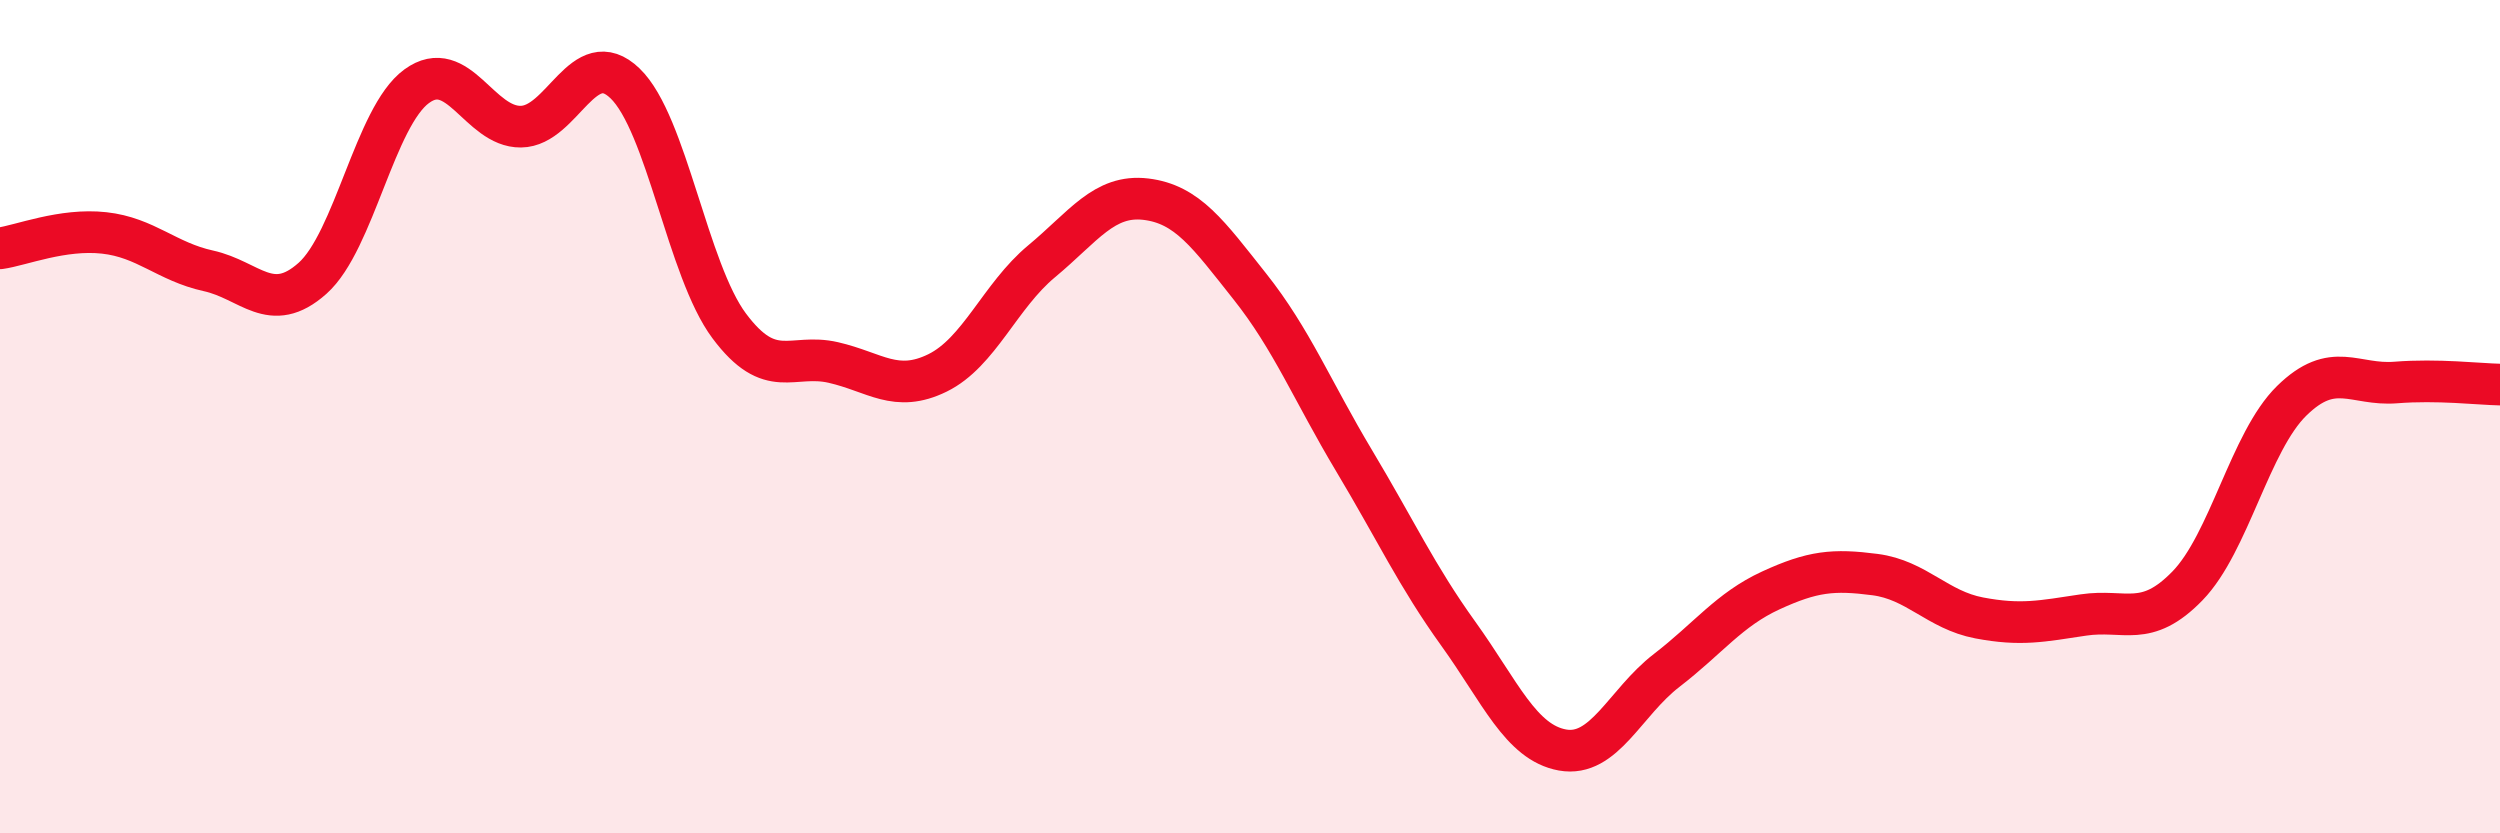
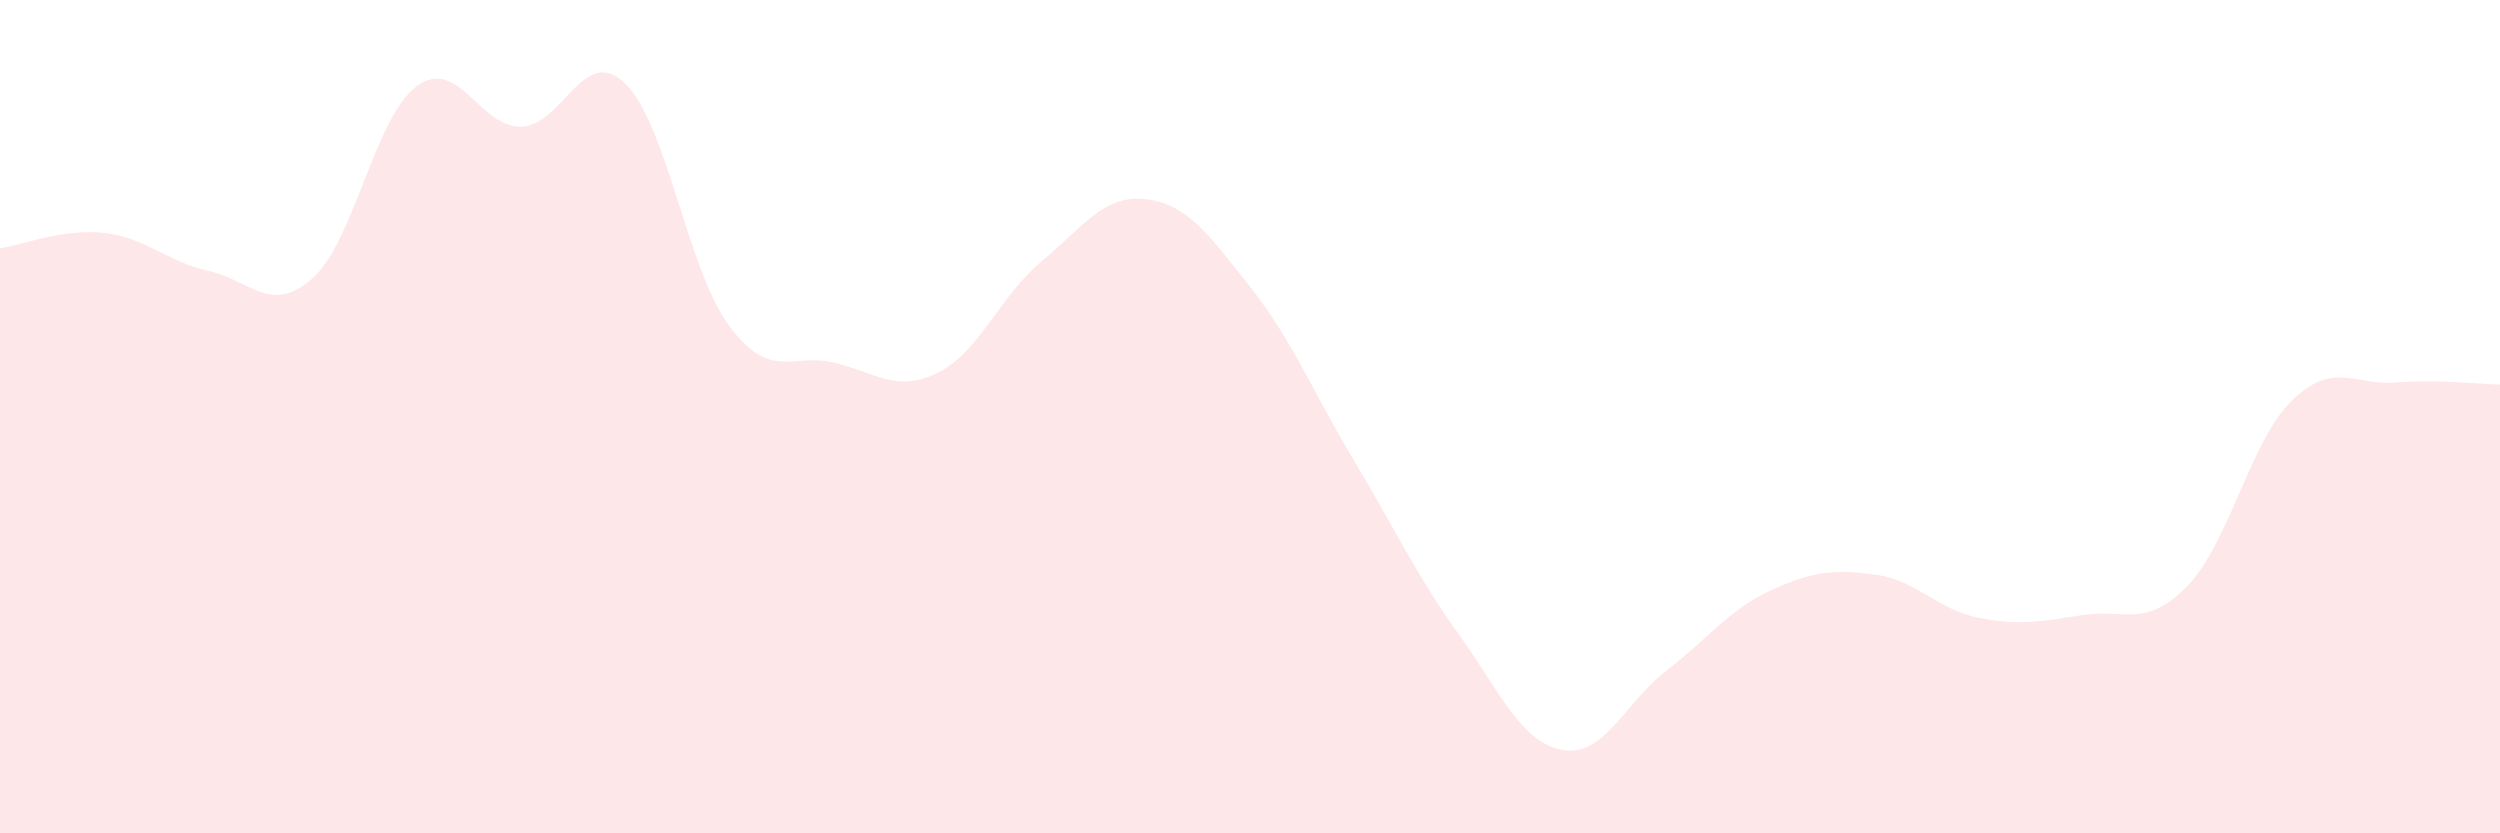
<svg xmlns="http://www.w3.org/2000/svg" width="60" height="20" viewBox="0 0 60 20">
  <path d="M 0,5.96 C 0.5,5.89 1.5,5.48 2.5,5.59 C 3.5,5.7 4,6.28 5,6.5 C 6,6.72 6.5,7.57 7.5,6.68 C 8.5,5.79 9,2.8 10,2.07 C 11,1.34 11.5,3.05 12.5,3.04 C 13.5,3.03 14,1.04 15,2 C 16,2.96 16.5,6.48 17.5,7.82 C 18.5,9.16 19,8.47 20,8.7 C 21,8.93 21.5,9.44 22.5,8.95 C 23.5,8.46 24,7.1 25,6.27 C 26,5.44 26.5,4.66 27.5,4.78 C 28.5,4.9 29,5.62 30,6.88 C 31,8.14 31.5,9.39 32.5,11.06 C 33.5,12.73 34,13.82 35,15.21 C 36,16.6 36.5,17.82 37.5,18 C 38.5,18.18 39,16.86 40,16.09 C 41,15.32 41.5,14.63 42.5,14.17 C 43.5,13.71 44,13.66 45,13.79 C 46,13.92 46.5,14.64 47.5,14.83 C 48.5,15.02 49,14.91 50,14.76 C 51,14.61 51.5,15.09 52.5,14.06 C 53.5,13.03 54,10.6 55,9.62 C 56,8.64 56.5,9.26 57.5,9.18 C 58.5,9.1 59.5,9.22 60,9.23L60 20L0 20Z" fill="#EB0A25" opacity="0.1" stroke-linecap="round" stroke-linejoin="round" />
-   <path d="M 0,5.96 C 0.5,5.89 1.5,5.48 2.5,5.59 C 3.5,5.7 4,6.28 5,6.5 C 6,6.72 6.5,7.57 7.5,6.68 C 8.5,5.79 9,2.8 10,2.07 C 11,1.34 11.5,3.05 12.5,3.04 C 13.5,3.03 14,1.04 15,2 C 16,2.96 16.5,6.48 17.5,7.82 C 18.5,9.16 19,8.47 20,8.7 C 21,8.93 21.5,9.44 22.5,8.95 C 23.5,8.46 24,7.1 25,6.27 C 26,5.44 26.5,4.66 27.5,4.78 C 28.5,4.9 29,5.62 30,6.88 C 31,8.14 31.5,9.39 32.5,11.06 C 33.5,12.73 34,13.82 35,15.21 C 36,16.6 36.5,17.82 37.5,18 C 38.5,18.18 39,16.86 40,16.09 C 41,15.32 41.5,14.63 42.5,14.17 C 43.5,13.71 44,13.66 45,13.79 C 46,13.92 46.5,14.64 47.5,14.83 C 48.5,15.02 49,14.91 50,14.76 C 51,14.61 51.5,15.09 52.5,14.06 C 53.5,13.03 54,10.6 55,9.62 C 56,8.64 56.5,9.26 57.5,9.18 C 58.5,9.1 59.5,9.22 60,9.23" stroke="#EB0A25" stroke-width="1" fill="none" stroke-linecap="round" stroke-linejoin="round" />
</svg>